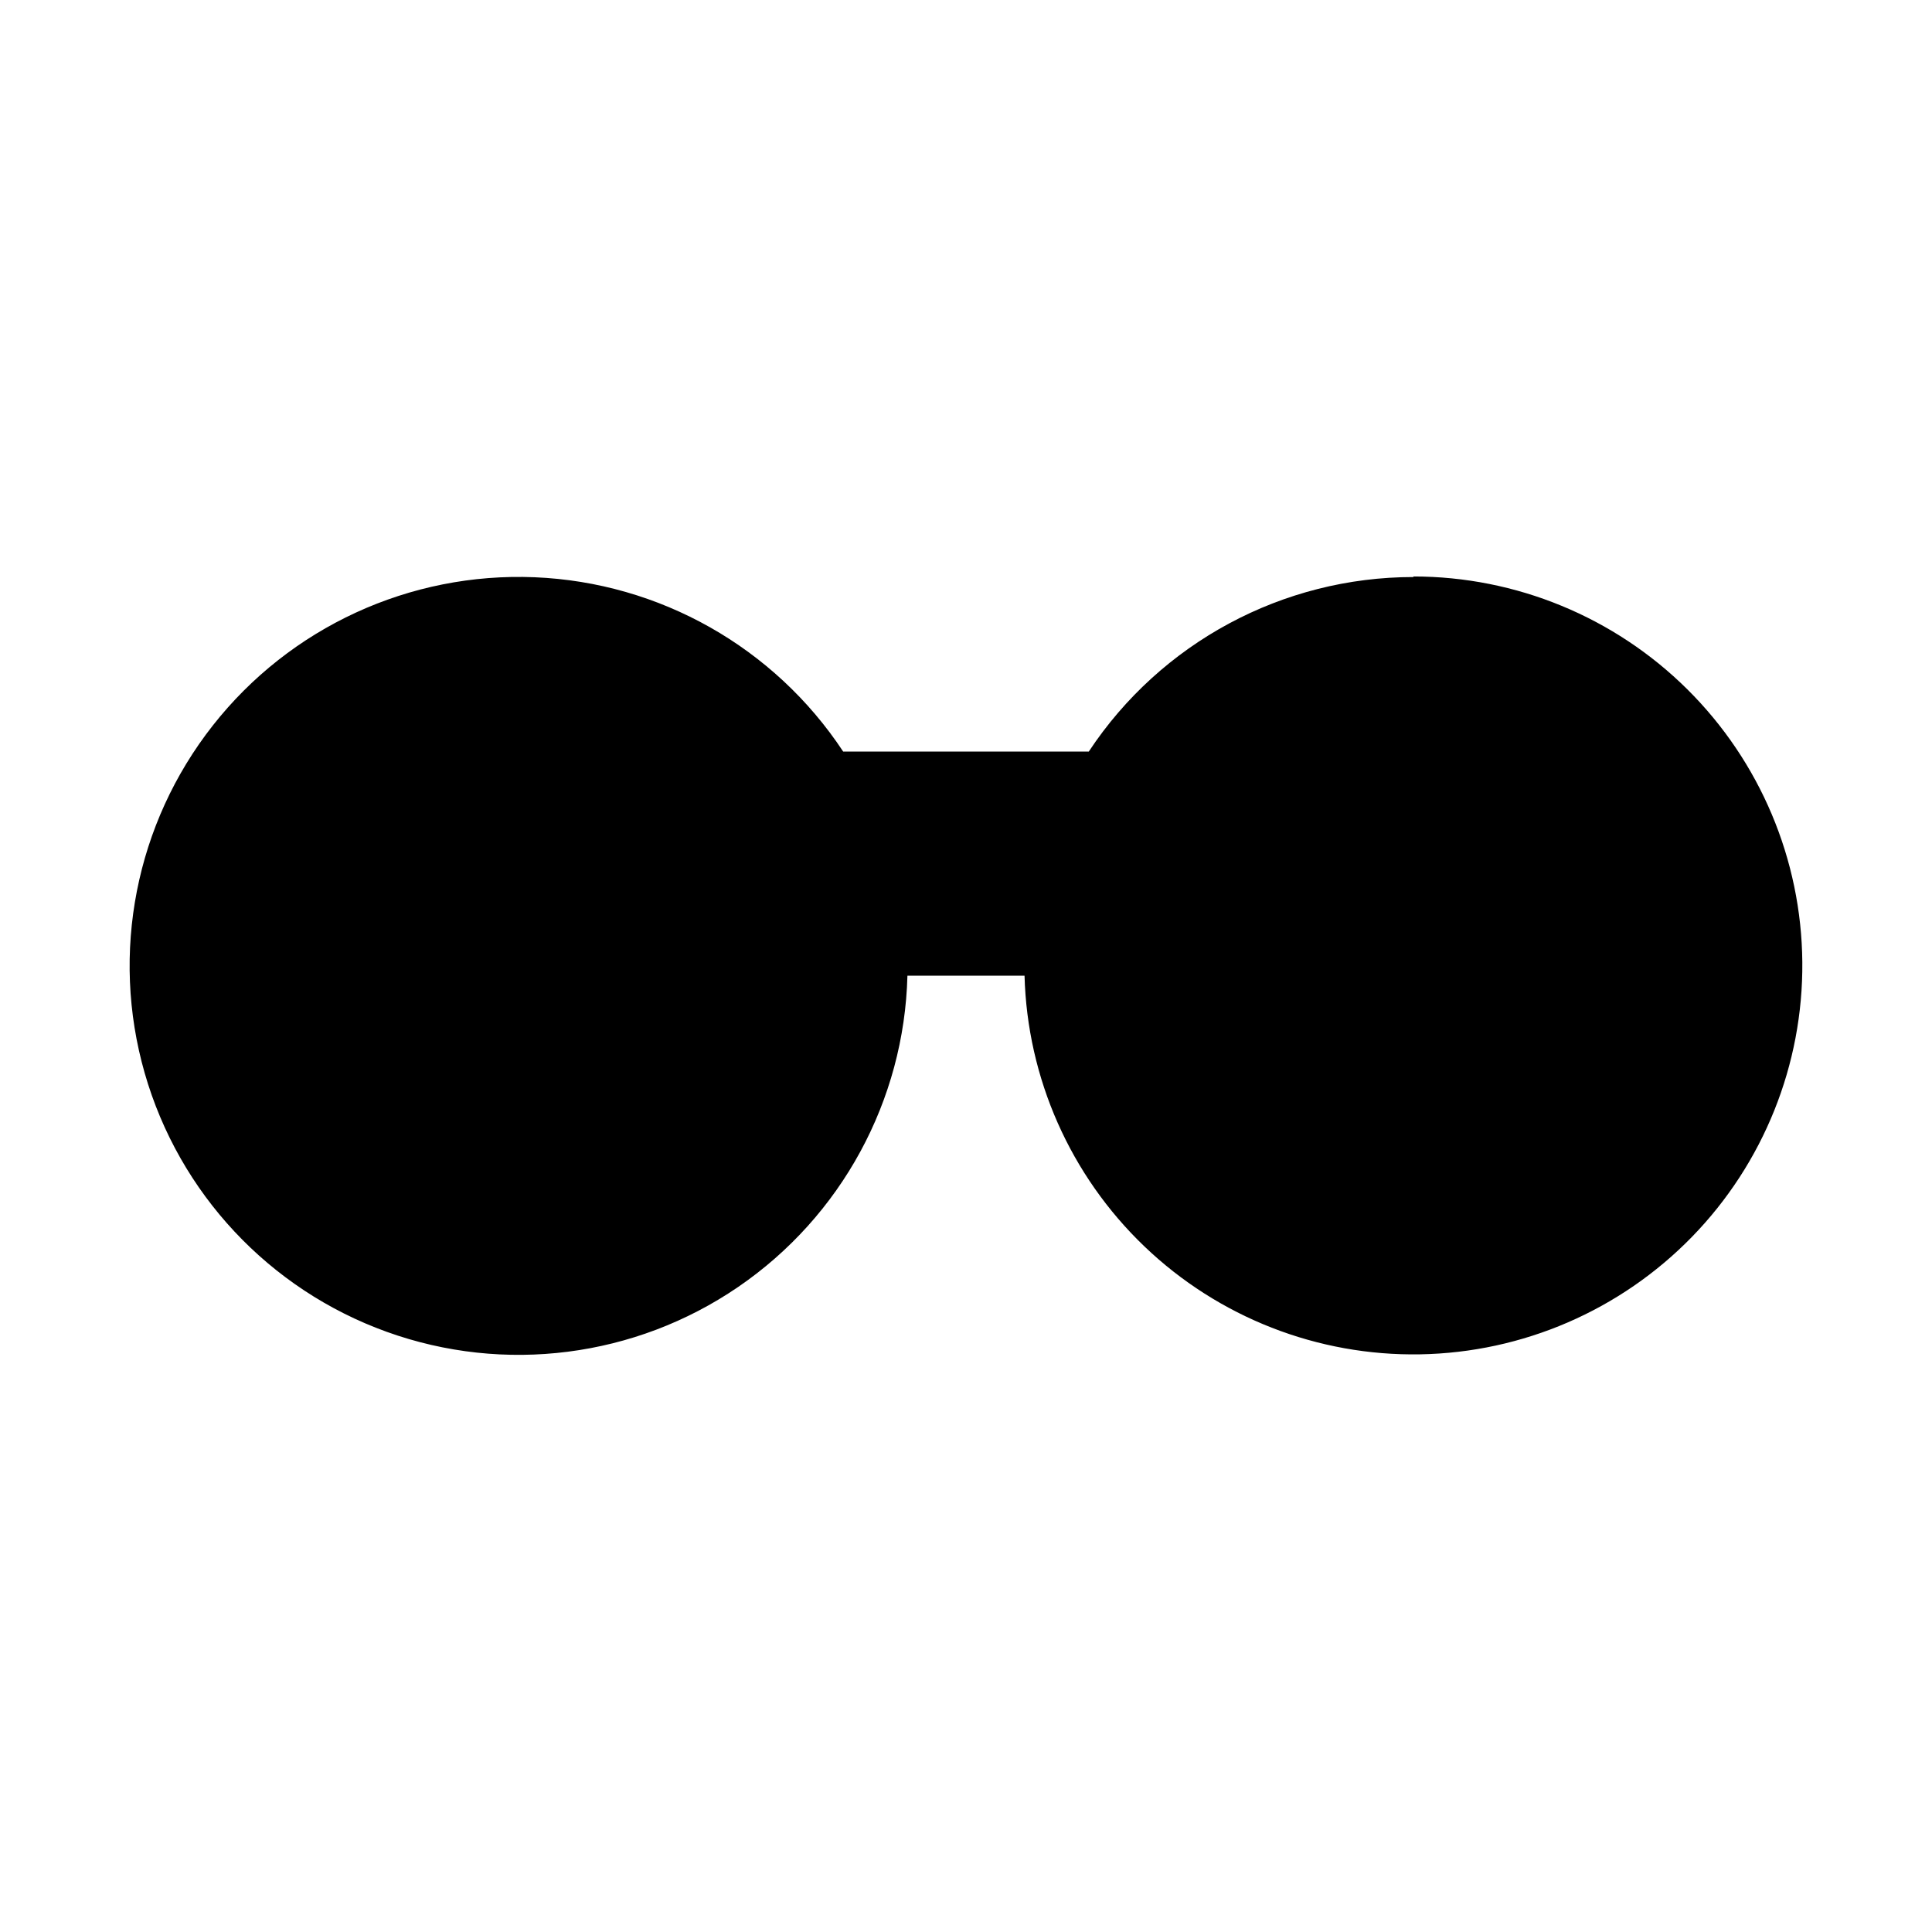
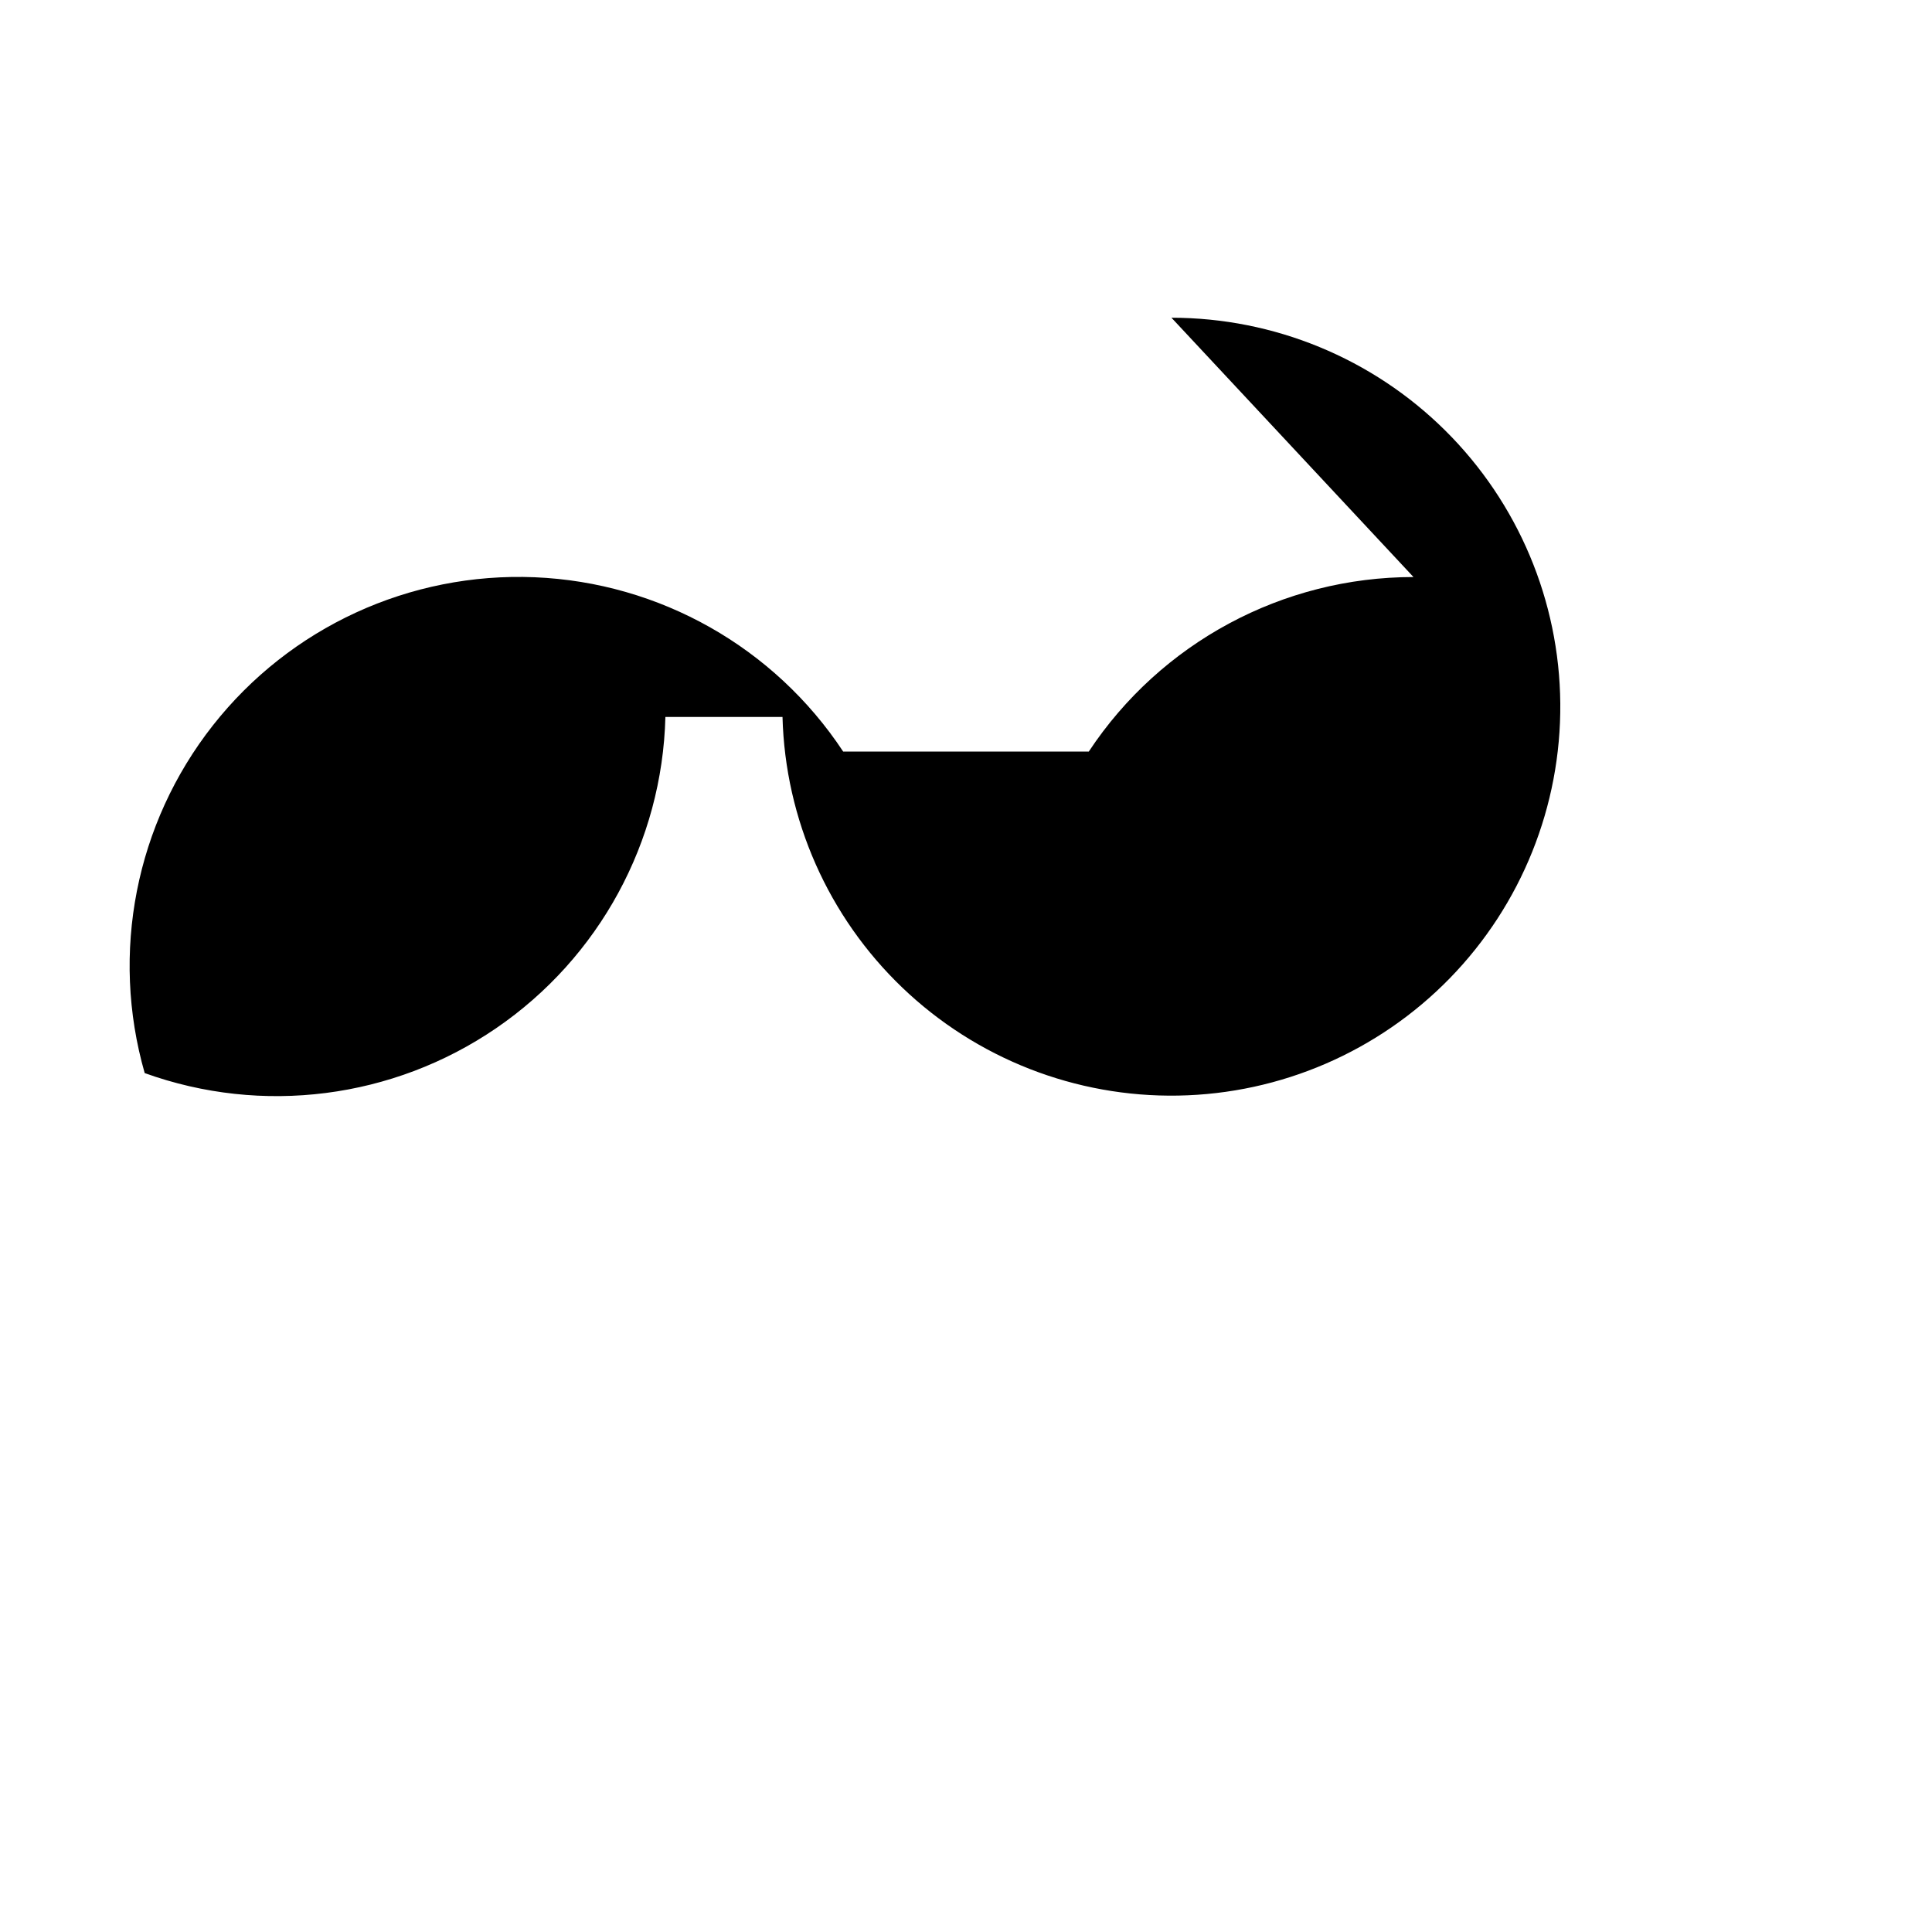
<svg xmlns="http://www.w3.org/2000/svg" fill="#000000" width="800px" height="800px" version="1.1" viewBox="144 144 512 512">
-   <path d="m518.59 296.92c-34.625 0-66.945 17.371-86.051 46.25h-65.09c-18.246-27.633-48.66-44.816-81.746-46.191-33.086-1.371-64.816 13.234-85.289 39.262-20.473 26.027-27.195 60.305-18.07 92.137s32.988 57.344 64.141 68.57c31.152 11.227 65.805 6.801 93.137-11.891 27.332-18.695 44.02-49.383 44.855-82.488h31.035c0.719 27.172 12.137 52.957 31.773 71.75 19.633 18.793 45.898 29.07 73.07 28.594 27.176-0.473 53.066-11.664 72.031-31.129 18.965-19.469 29.477-45.641 29.246-72.816-0.234-27.18-11.191-53.164-30.488-72.305-19.297-19.141-45.375-29.883-72.555-29.891z" />
+   <path d="m518.59 296.92c-34.625 0-66.945 17.371-86.051 46.25h-65.09c-18.246-27.633-48.66-44.816-81.746-46.191-33.086-1.371-64.816 13.234-85.289 39.262-20.473 26.027-27.195 60.305-18.07 92.137c31.152 11.227 65.805 6.801 93.137-11.891 27.332-18.695 44.02-49.383 44.855-82.488h31.035c0.719 27.172 12.137 52.957 31.773 71.75 19.633 18.793 45.898 29.07 73.07 28.594 27.176-0.473 53.066-11.664 72.031-31.129 18.965-19.469 29.477-45.641 29.246-72.816-0.234-27.18-11.191-53.164-30.488-72.305-19.297-19.141-45.375-29.883-72.555-29.891z" />
</svg>